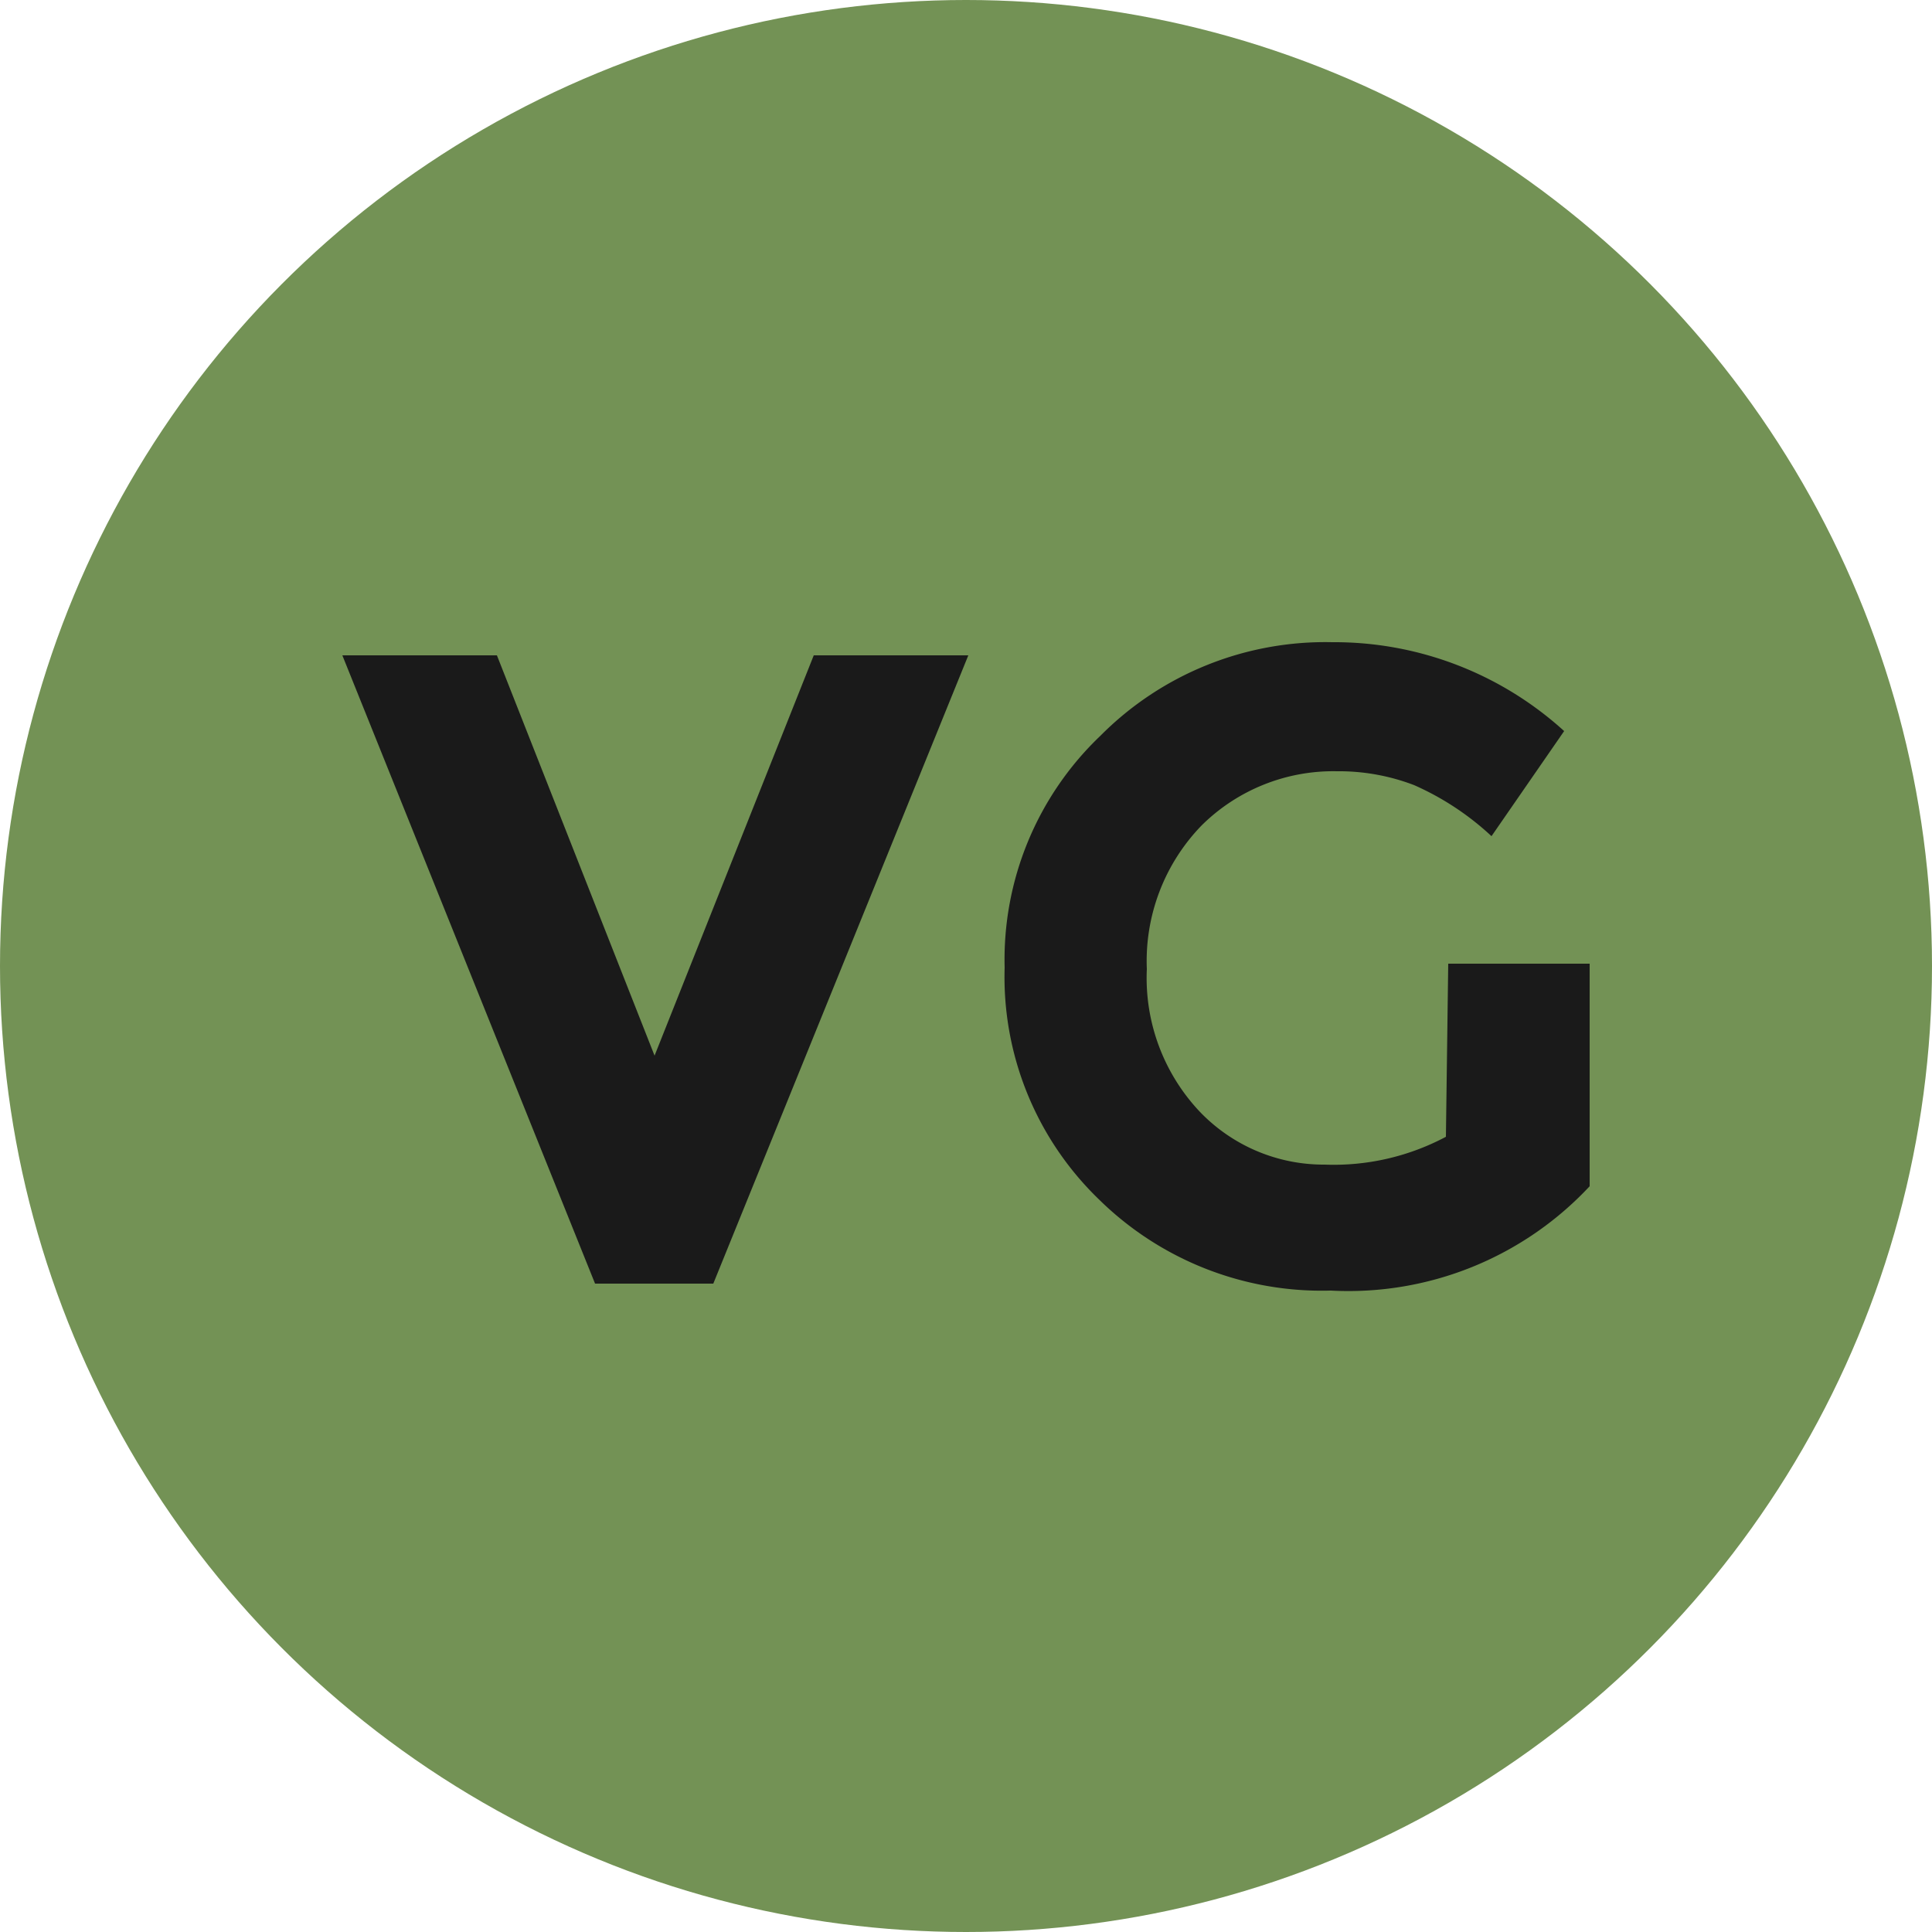
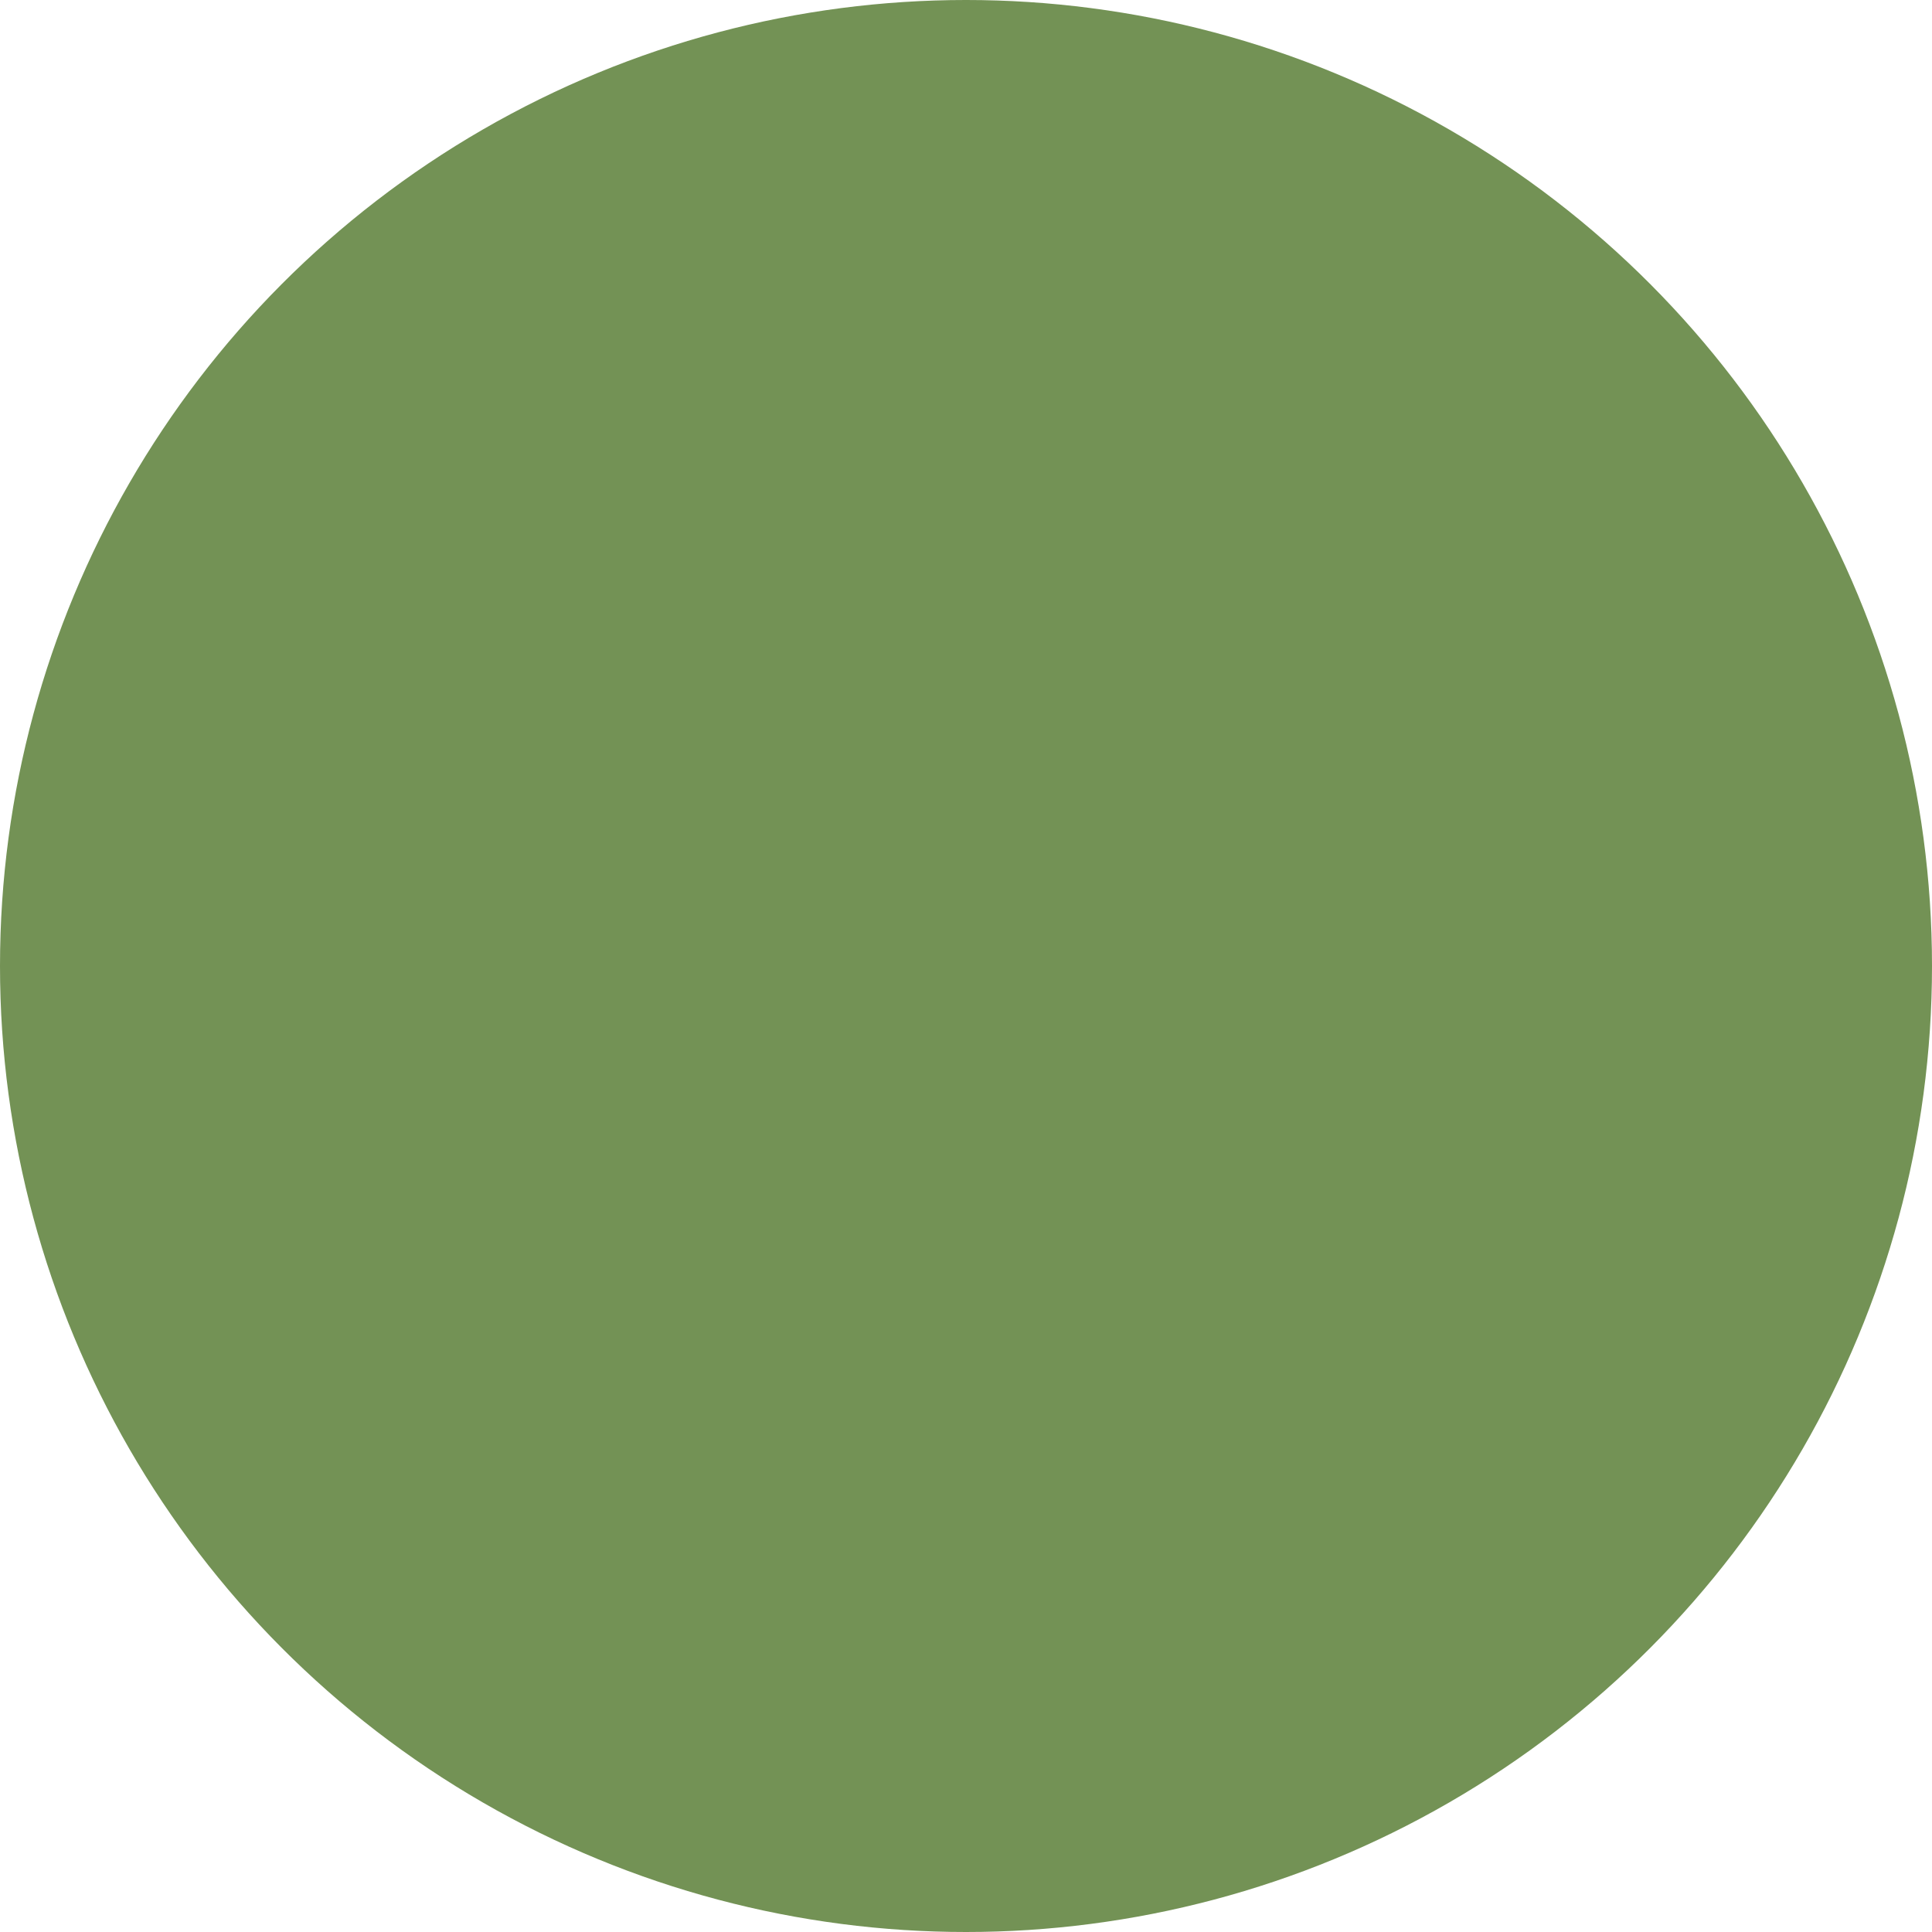
<svg xmlns="http://www.w3.org/2000/svg" viewBox="0 0 25 25">
  <defs>
    <style>.cls-1{fill:#739255;}.cls-2{fill:#1a1a1a;}</style>
  </defs>
  <title>vegan</title>
  <g id="vegan_25x25" data-name="vegan 25x25">
    <g id="vegan">
      <circle class="cls-1" cx="12.5" cy="12.5" r="12.5" />
-       <path class="cls-2" d="M8.47,13.66l2.06-5.18h2L9.23,16.61H7.7L4.43,8.48h2Z" />
-       <path class="cls-2" d="M18.74,12.47h1.83v2.88a4.27,4.27,0,0,1-3.35,1.35,4.11,4.11,0,0,1-3-1.18,4,4,0,0,1-1.22-3,4,4,0,0,1,1.24-3,4.1,4.1,0,0,1,3-1.21,4.42,4.42,0,0,1,3,1.15l-.94,1.36a3.6,3.6,0,0,0-1-.66,2.72,2.72,0,0,0-1-.18,2.42,2.42,0,0,0-1.75.7,2.52,2.52,0,0,0-.71,1.86,2.52,2.52,0,0,0,.68,1.84,2.22,2.22,0,0,0,1.62.69,3.09,3.09,0,0,0,1.57-.36Z" />
    </g>
  </g>
</svg>